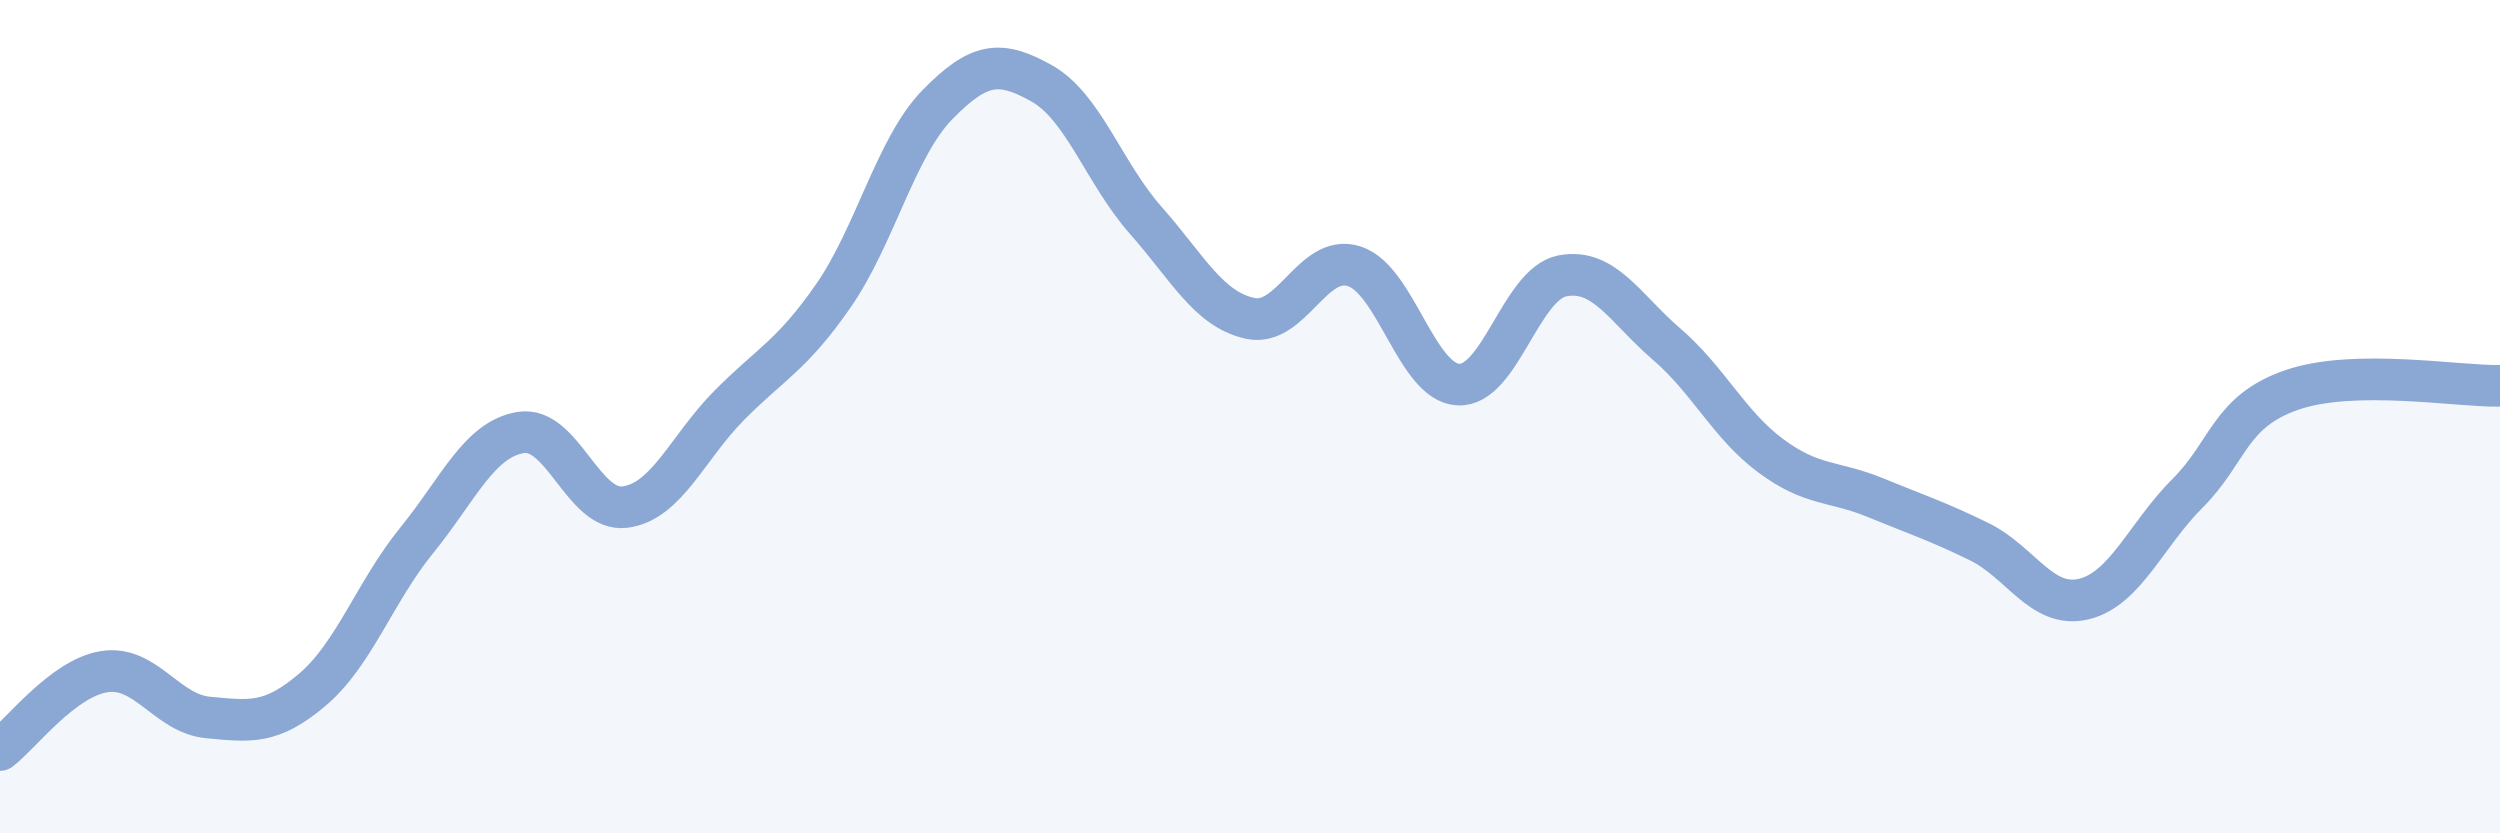
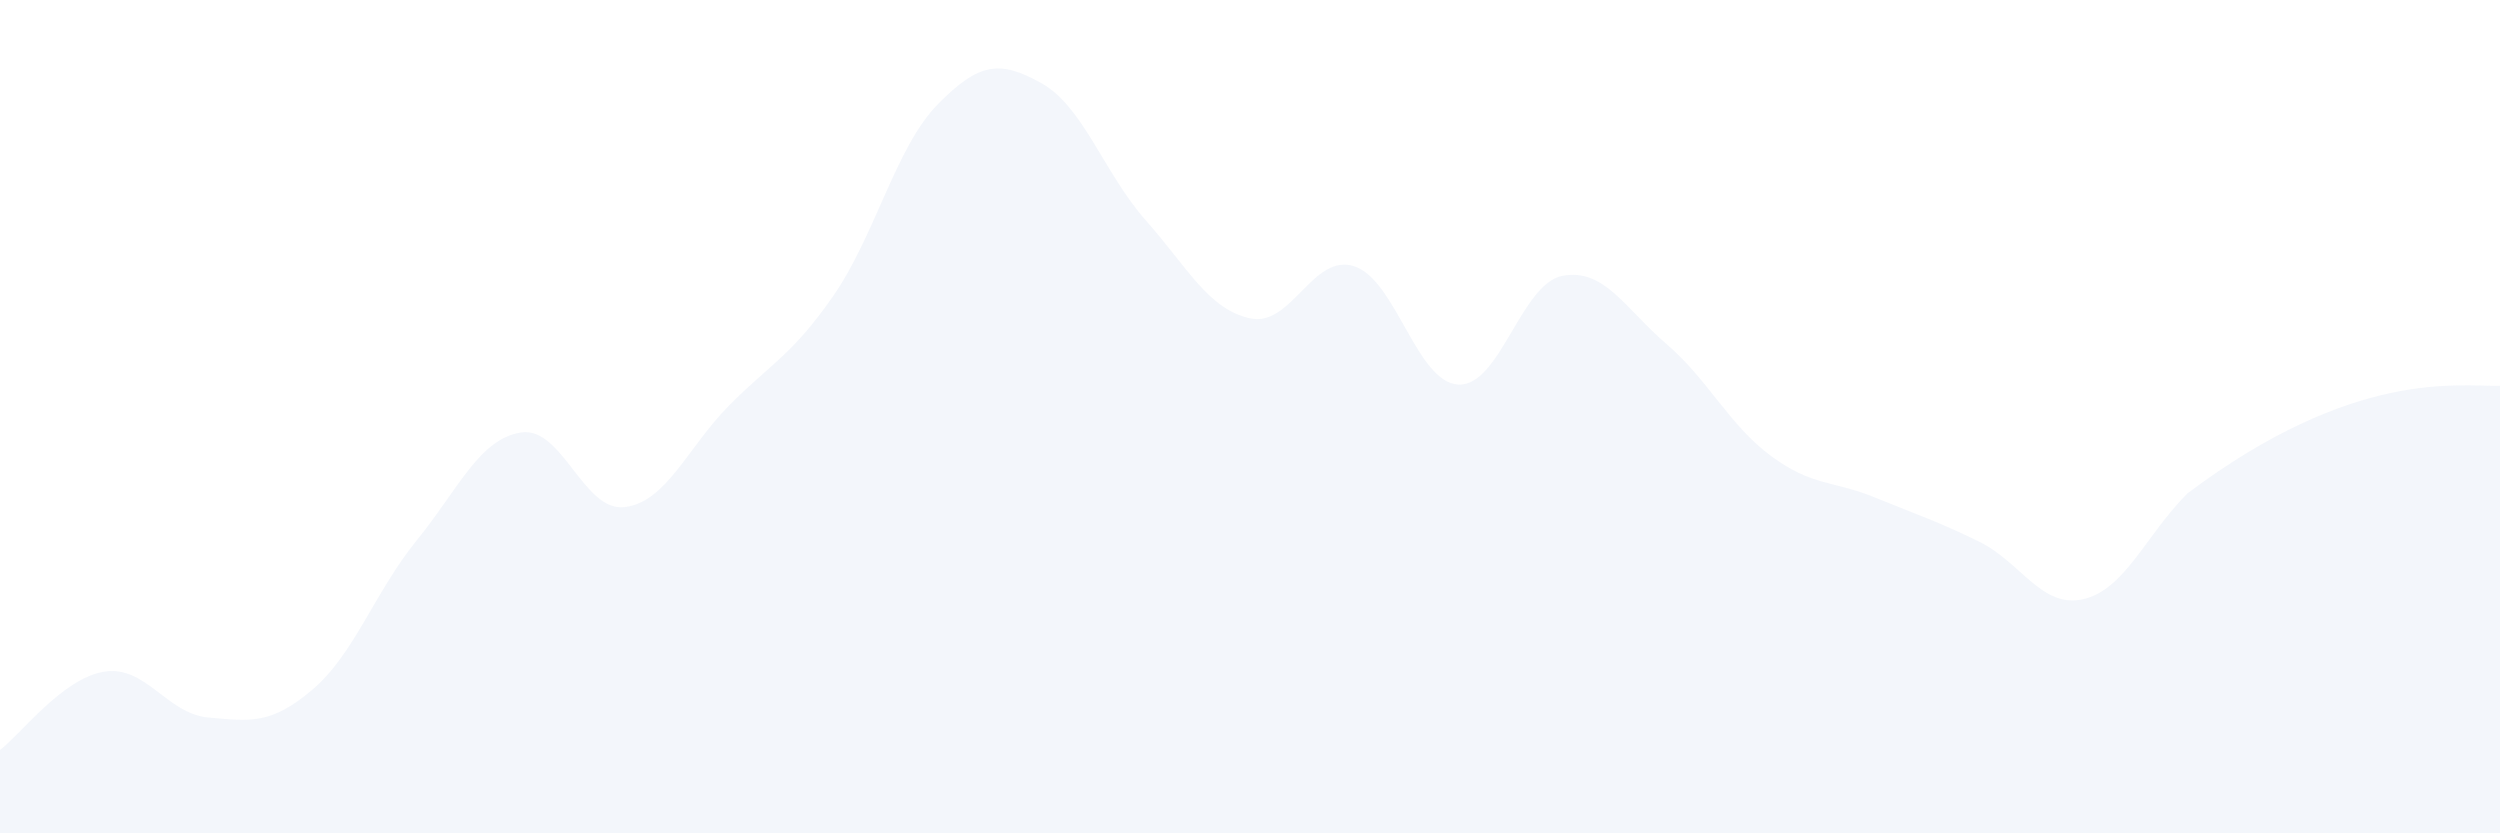
<svg xmlns="http://www.w3.org/2000/svg" width="60" height="20" viewBox="0 0 60 20">
-   <path d="M 0,18 C 0.5,17.62 1.5,16.28 2.5,16.12 C 3.5,15.96 4,17.13 5,17.22 C 6,17.31 6.5,17.4 7.5,16.55 C 8.5,15.7 9,14.2 10,12.97 C 11,11.74 11.5,10.54 12.5,10.38 C 13.5,10.22 14,12.3 15,12.17 C 16,12.04 16.5,10.74 17.5,9.73 C 18.5,8.72 19,8.54 20,7.1 C 21,5.66 21.5,3.53 22.5,2.51 C 23.5,1.49 24,1.44 25,2 C 26,2.56 26.5,4.16 27.5,5.29 C 28.5,6.42 29,7.42 30,7.64 C 31,7.86 31.5,6.07 32.5,6.39 C 33.5,6.71 34,9.18 35,9.23 C 36,9.28 36.5,6.81 37.5,6.62 C 38.5,6.43 39,7.4 40,8.26 C 41,9.12 41.5,10.2 42.5,10.94 C 43.5,11.68 44,11.53 45,11.94 C 46,12.35 46.5,12.51 47.5,13 C 48.5,13.49 49,14.61 50,14.38 C 51,14.15 51.5,12.84 52.5,11.84 C 53.5,10.84 53.5,9.88 55,9.36 C 56.5,8.84 59,9.28 60,9.26L60 20L0 20Z" fill="#8ba7d3" opacity="0.1" stroke-linecap="round" stroke-linejoin="round" />
-   <path d="M 0,18 C 0.5,17.62 1.5,16.28 2.5,16.12 C 3.5,15.96 4,17.13 5,17.22 C 6,17.31 6.5,17.4 7.5,16.55 C 8.5,15.7 9,14.2 10,12.97 C 11,11.74 11.5,10.54 12.5,10.38 C 13.5,10.22 14,12.3 15,12.17 C 16,12.04 16.5,10.74 17.5,9.73 C 18.5,8.72 19,8.54 20,7.1 C 21,5.66 21.5,3.53 22.5,2.51 C 23.5,1.49 24,1.44 25,2 C 26,2.56 26.5,4.16 27.5,5.29 C 28.5,6.42 29,7.42 30,7.64 C 31,7.86 31.5,6.07 32.5,6.39 C 33.5,6.71 34,9.18 35,9.23 C 36,9.28 36.5,6.81 37.5,6.62 C 38.5,6.43 39,7.4 40,8.26 C 41,9.12 41.5,10.2 42.5,10.94 C 43.5,11.68 44,11.53 45,11.94 C 46,12.35 46.5,12.51 47.5,13 C 48.5,13.49 49,14.61 50,14.38 C 51,14.15 51.5,12.84 52.5,11.84 C 53.5,10.84 53.5,9.88 55,9.36 C 56.5,8.84 59,9.28 60,9.26" stroke="#8ba7d3" stroke-width="1" fill="none" stroke-linecap="round" stroke-linejoin="round" />
+   <path d="M 0,18 C 0.5,17.62 1.5,16.28 2.5,16.12 C 3.5,15.96 4,17.13 5,17.22 C 6,17.31 6.5,17.4 7.5,16.55 C 8.5,15.7 9,14.2 10,12.97 C 11,11.74 11.5,10.54 12.5,10.38 C 13.5,10.22 14,12.3 15,12.17 C 16,12.04 16.5,10.74 17.5,9.73 C 18.5,8.72 19,8.54 20,7.1 C 21,5.66 21.5,3.53 22.5,2.51 C 23.5,1.49 24,1.44 25,2 C 26,2.56 26.5,4.16 27.5,5.29 C 28.5,6.42 29,7.42 30,7.64 C 31,7.86 31.5,6.07 32.5,6.39 C 33.5,6.71 34,9.18 35,9.23 C 36,9.28 36.5,6.81 37.5,6.62 C 38.5,6.43 39,7.4 40,8.26 C 41,9.12 41.5,10.2 42.5,10.94 C 43.5,11.68 44,11.53 45,11.94 C 46,12.35 46.5,12.51 47.5,13 C 48.5,13.49 49,14.61 50,14.38 C 51,14.15 51.5,12.84 52.5,11.84 C 56.5,8.84 59,9.28 60,9.26L60 20L0 20Z" fill="#8ba7d3" opacity="0.1" stroke-linecap="round" stroke-linejoin="round" />
</svg>